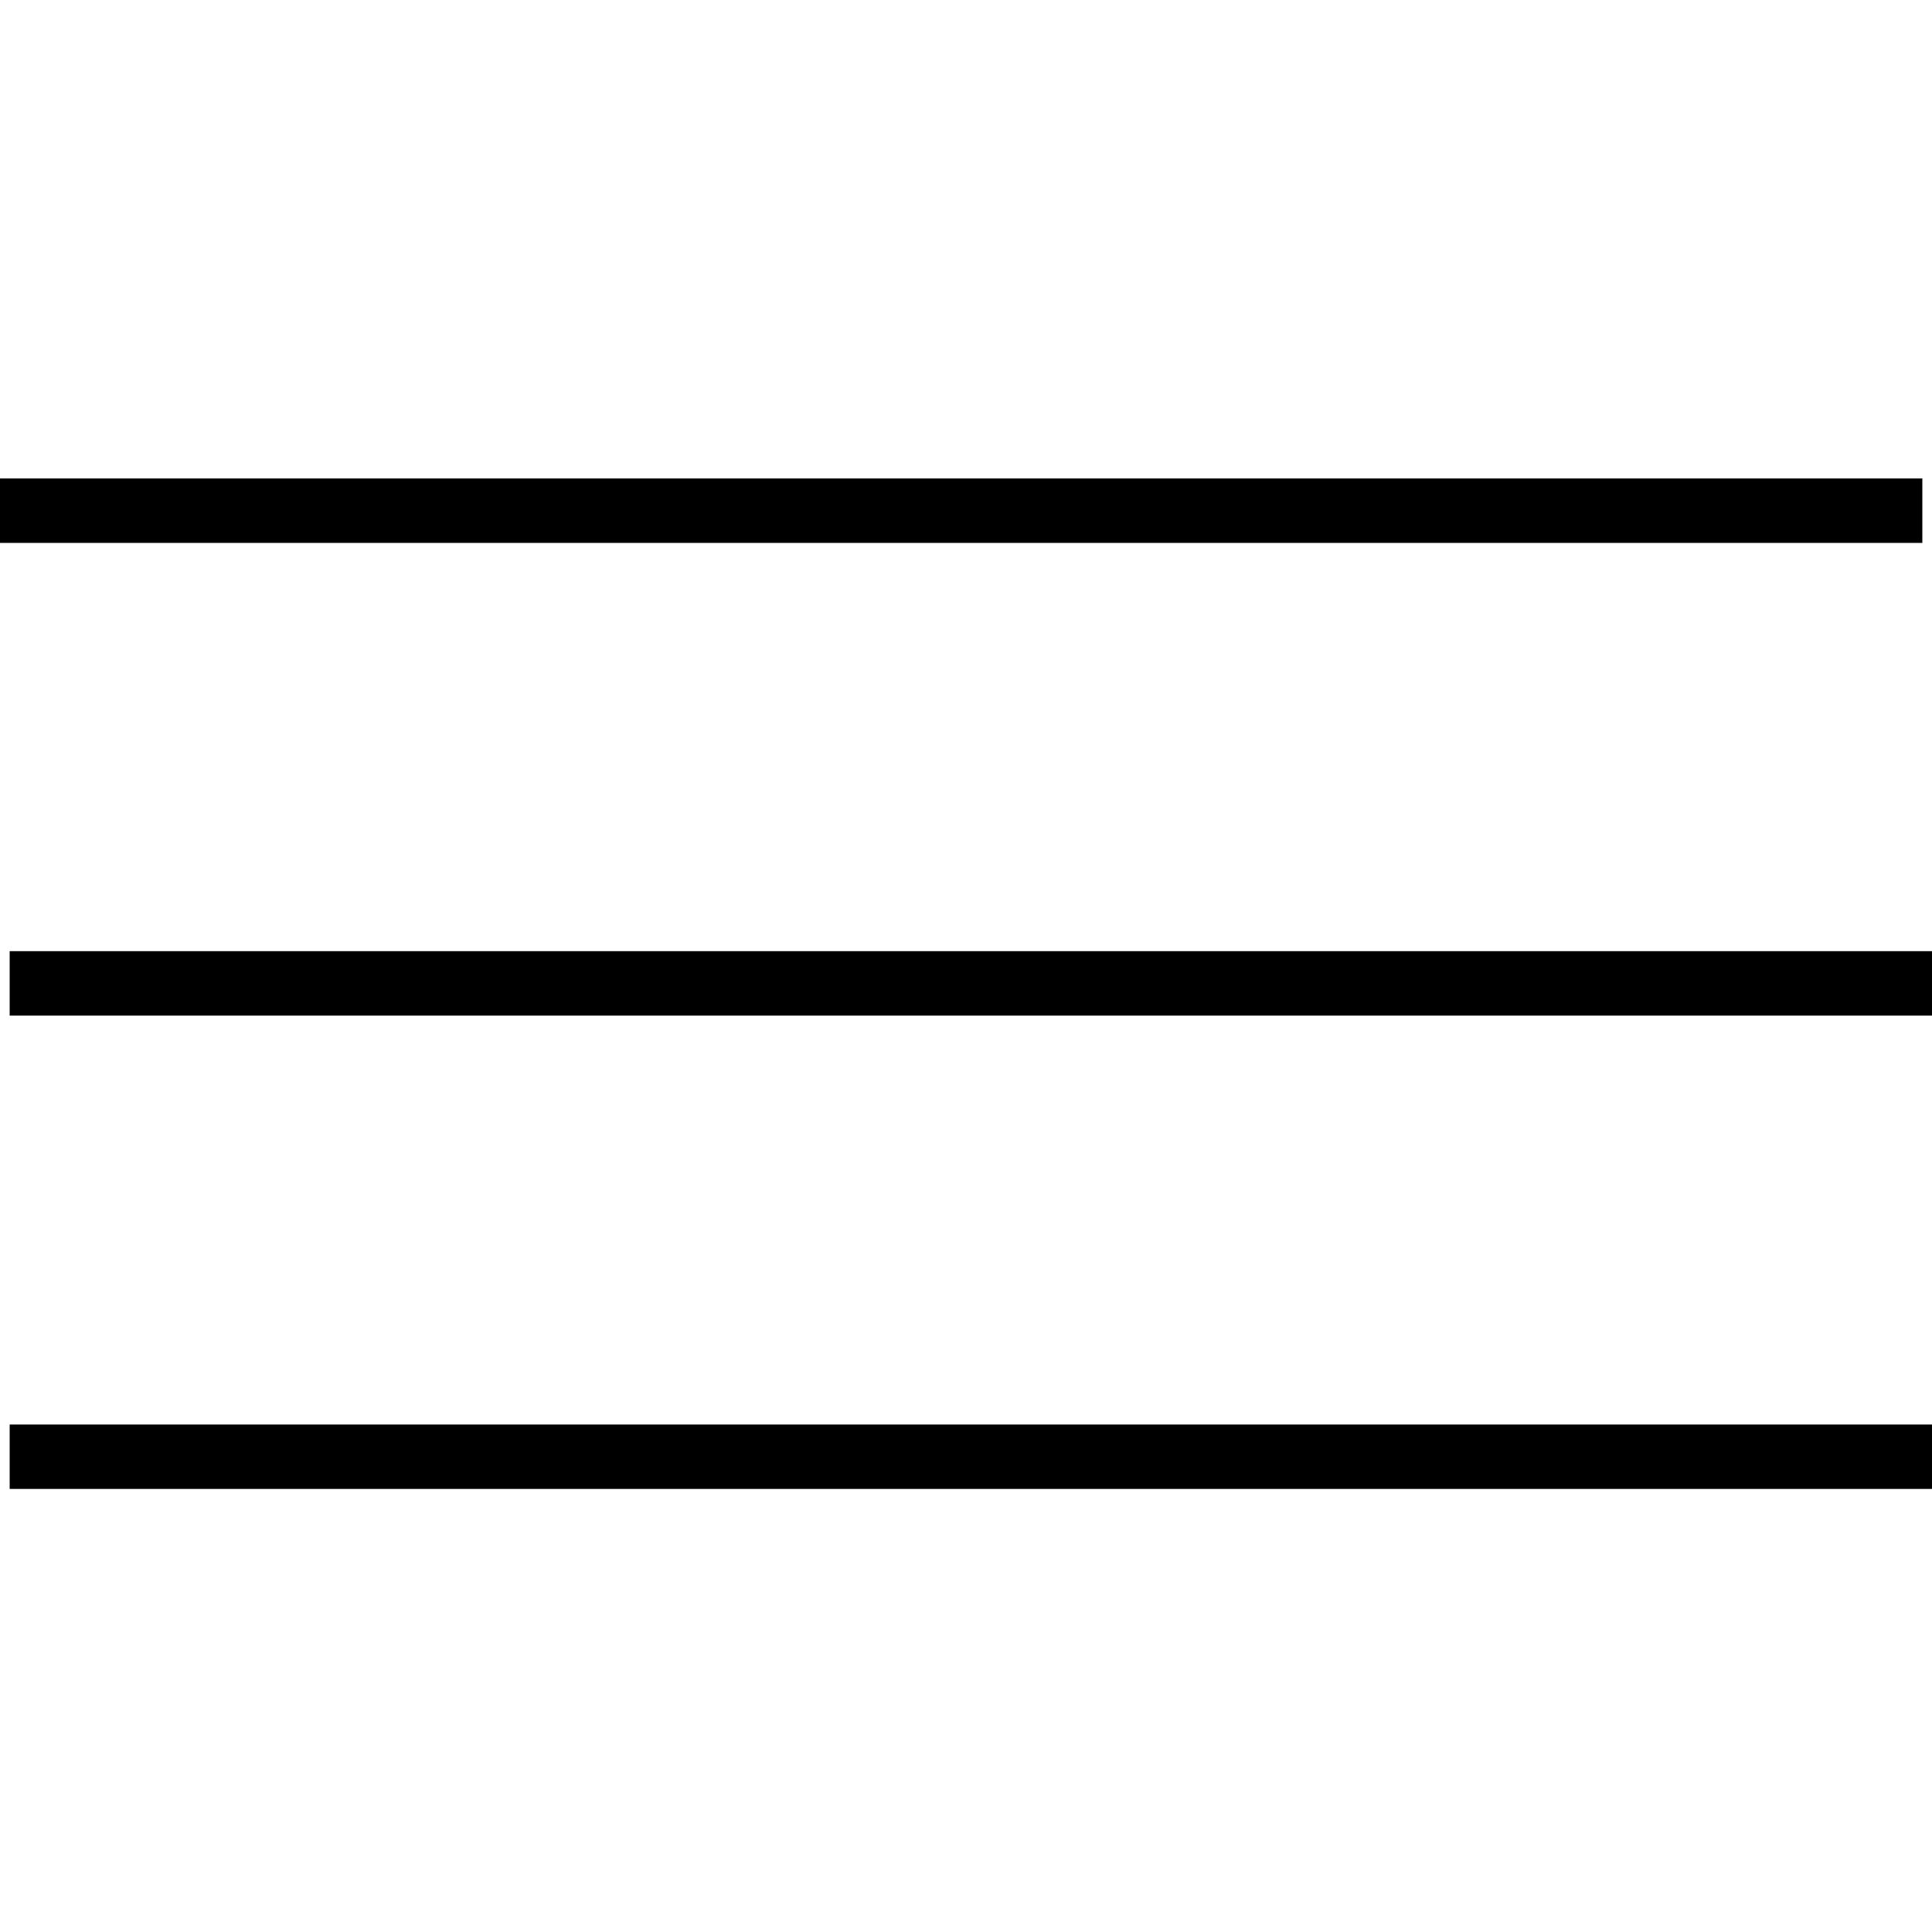
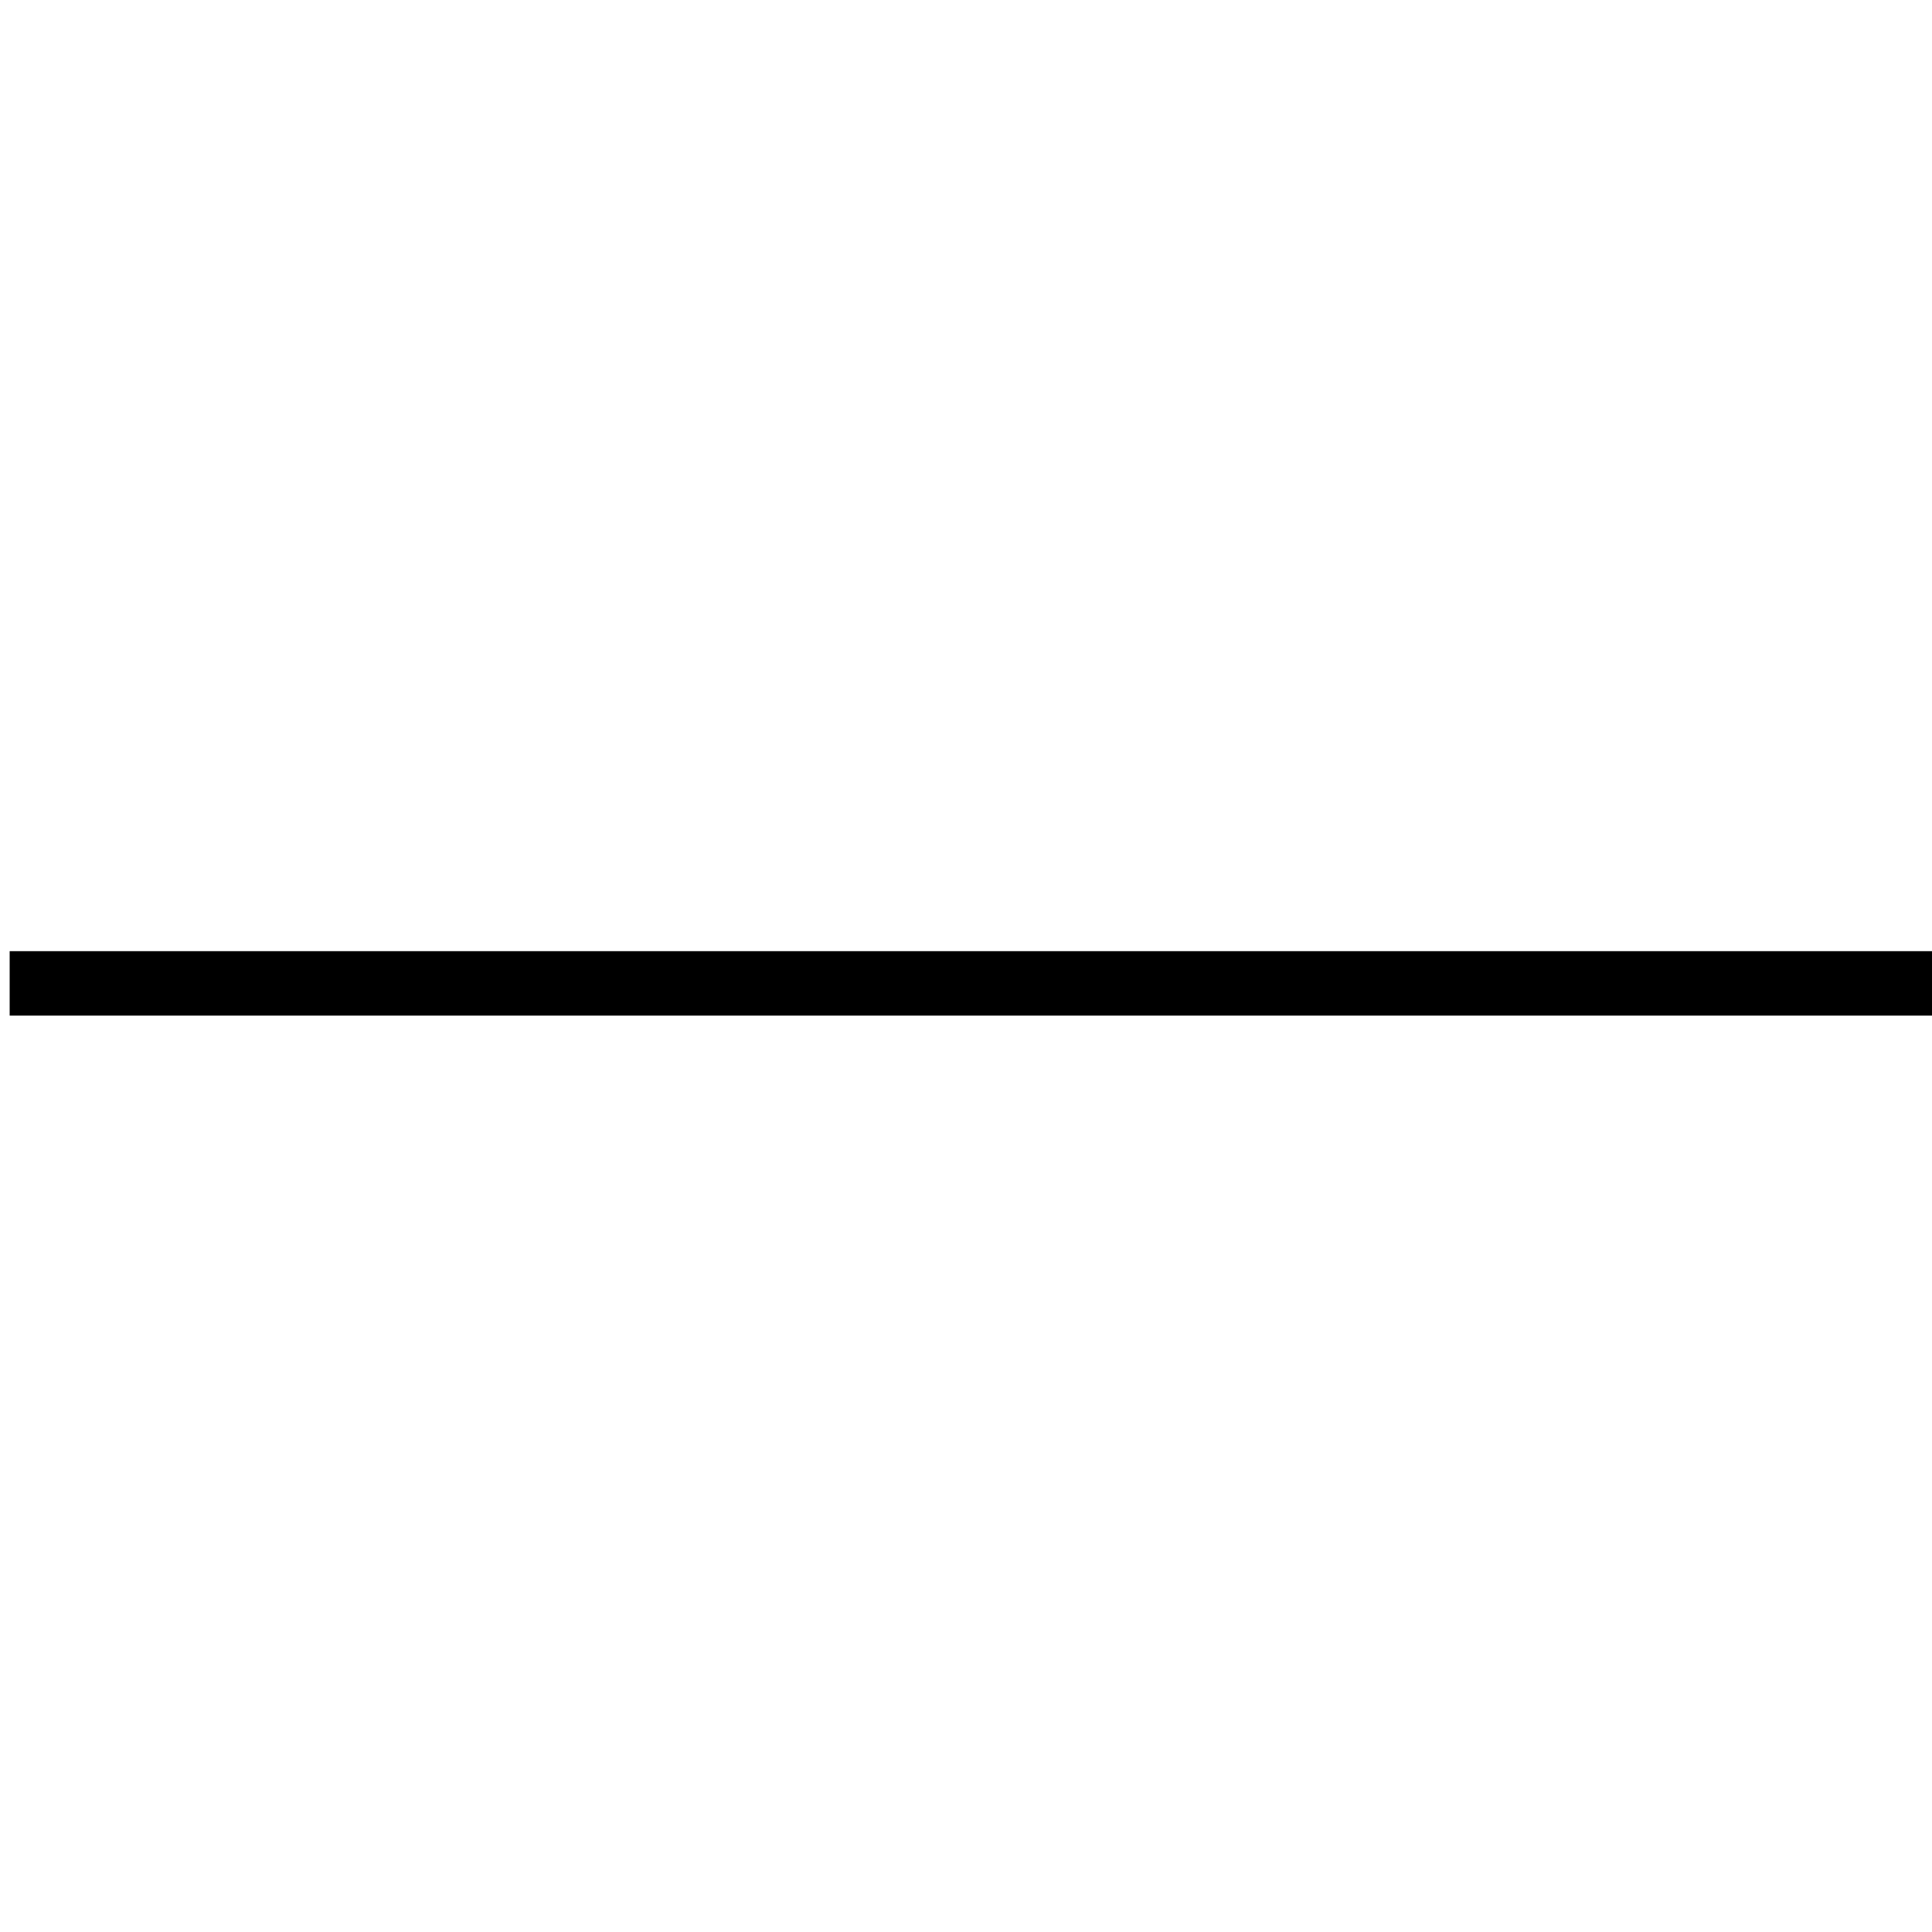
<svg xmlns="http://www.w3.org/2000/svg" viewBox="0 0 30 30">
  <g fill="none" stroke="#000" stroke-linejoin="round">
-     <path d="m0 7.93h29.85" />
    <path d="m.15 15.27h29.85" />
-     <path d="m.15 22.62h29.85" />
  </g>
</svg>